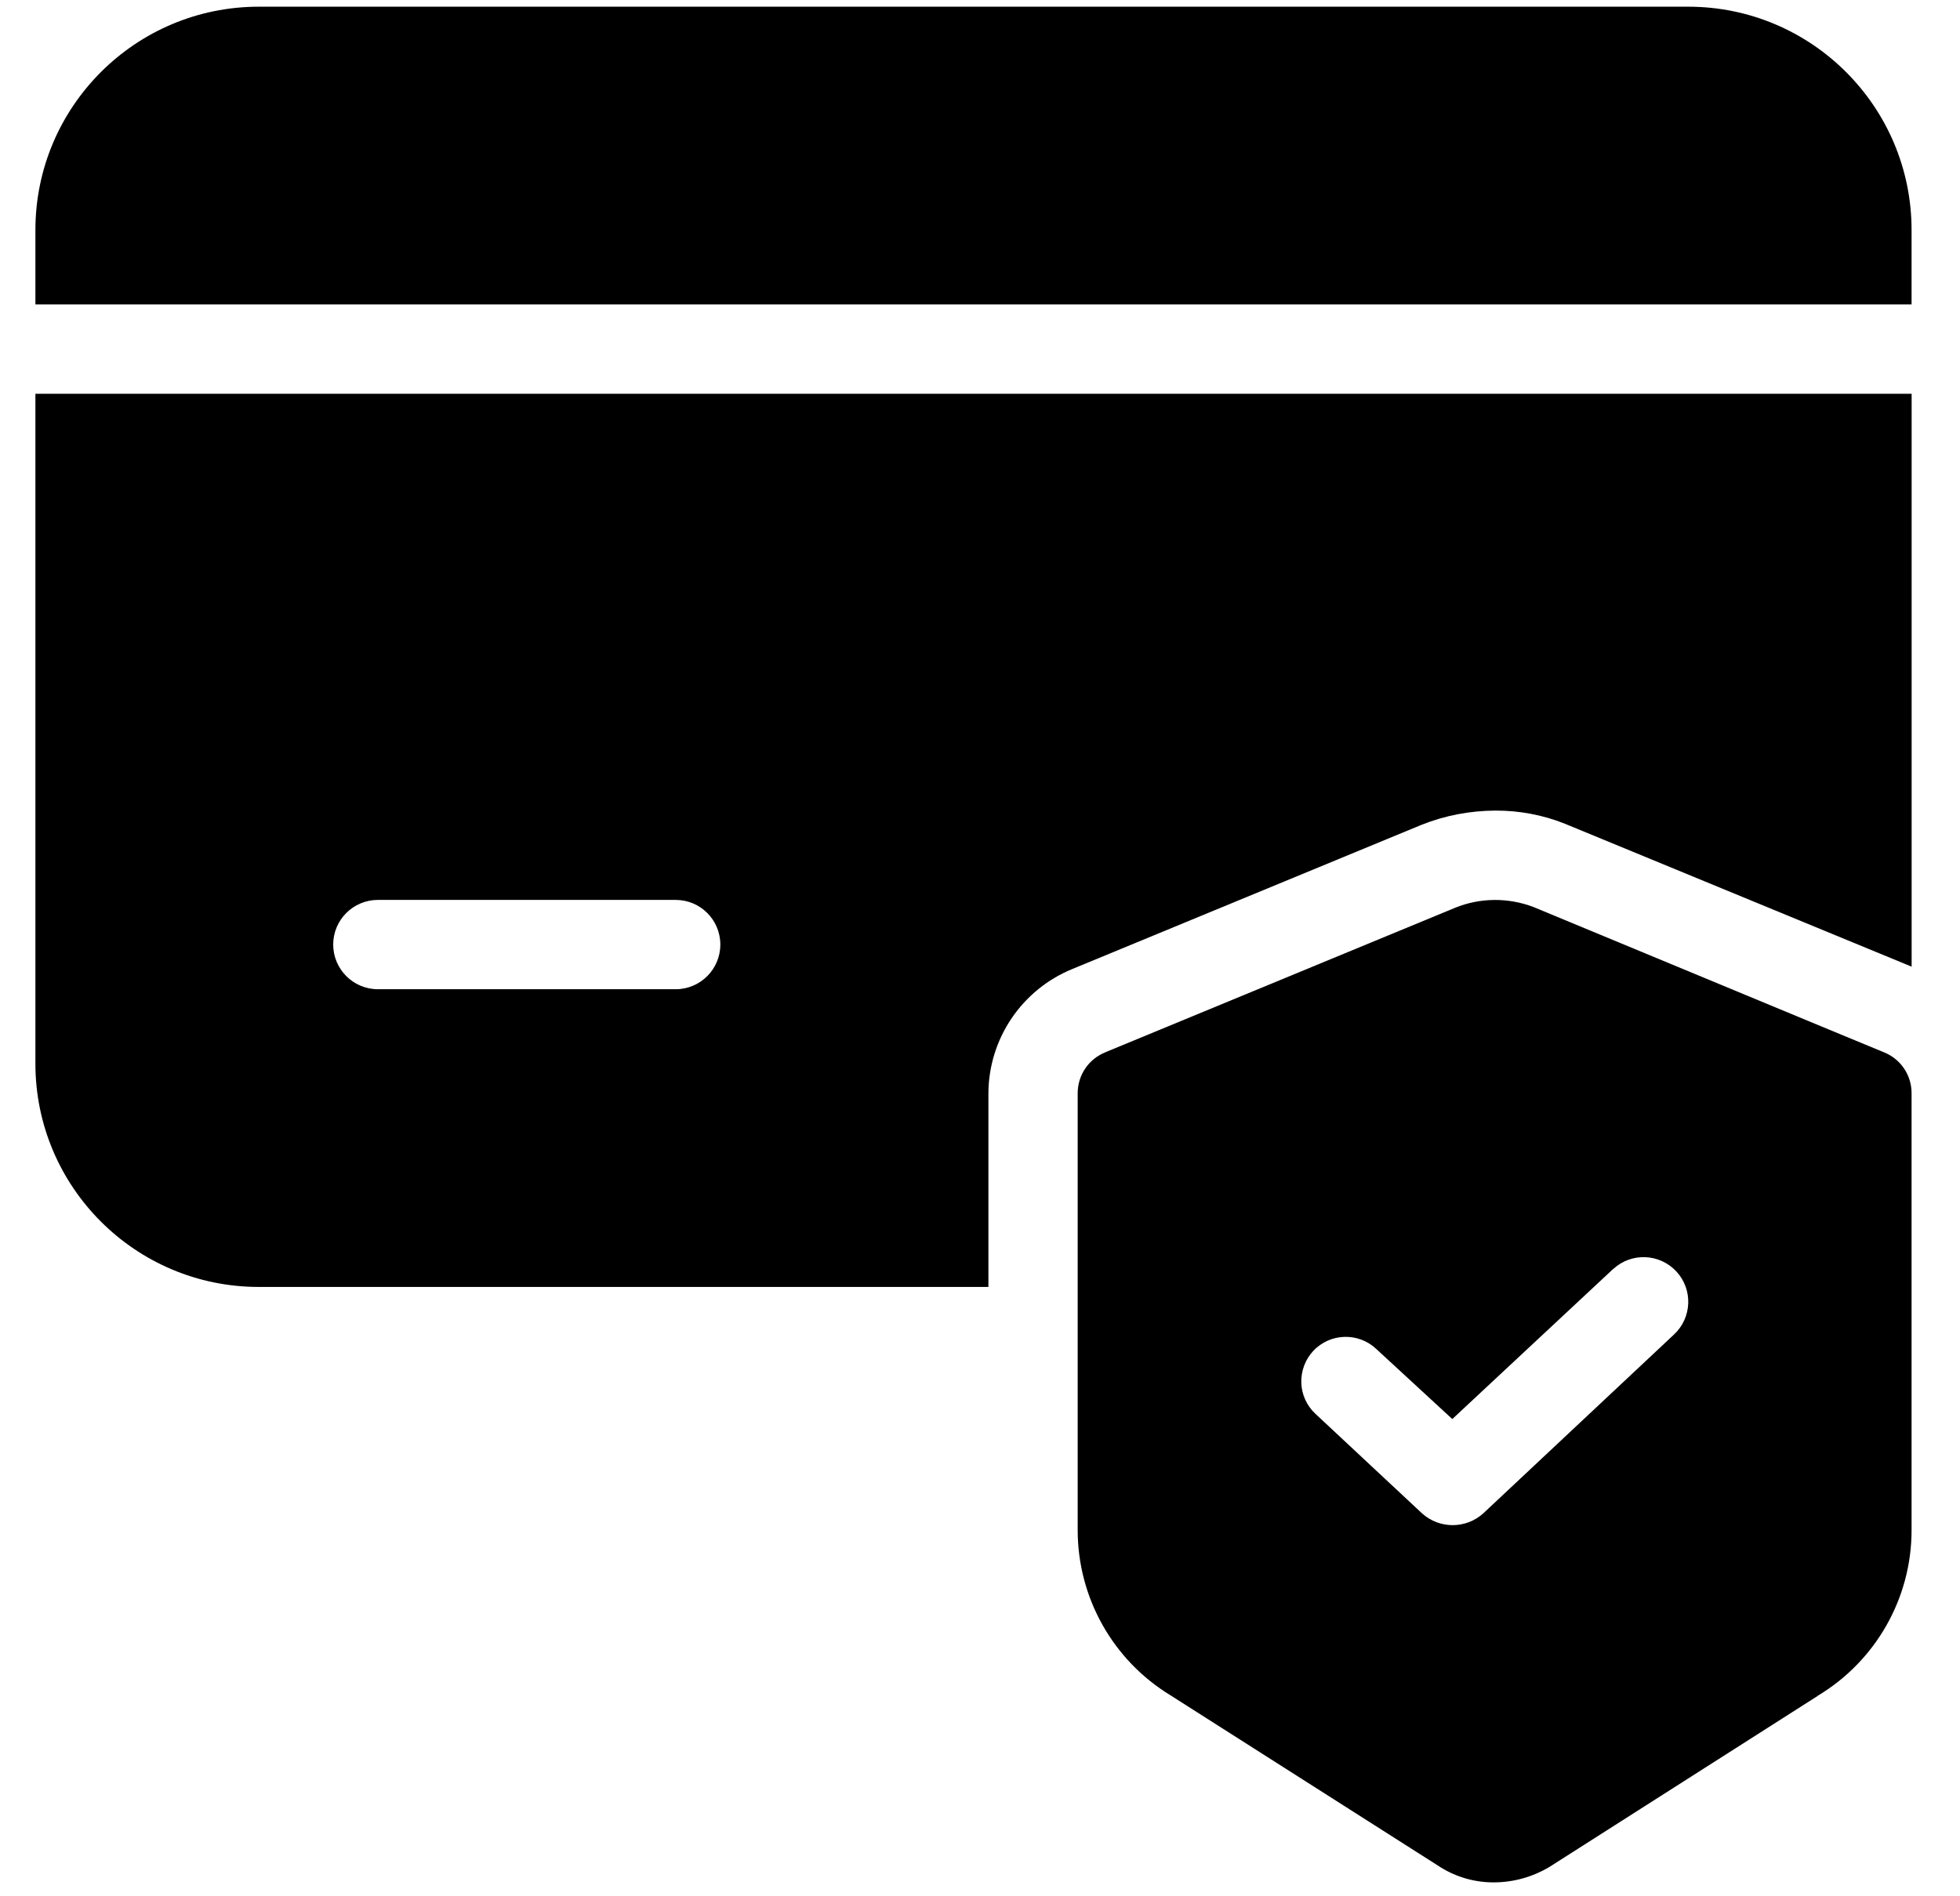
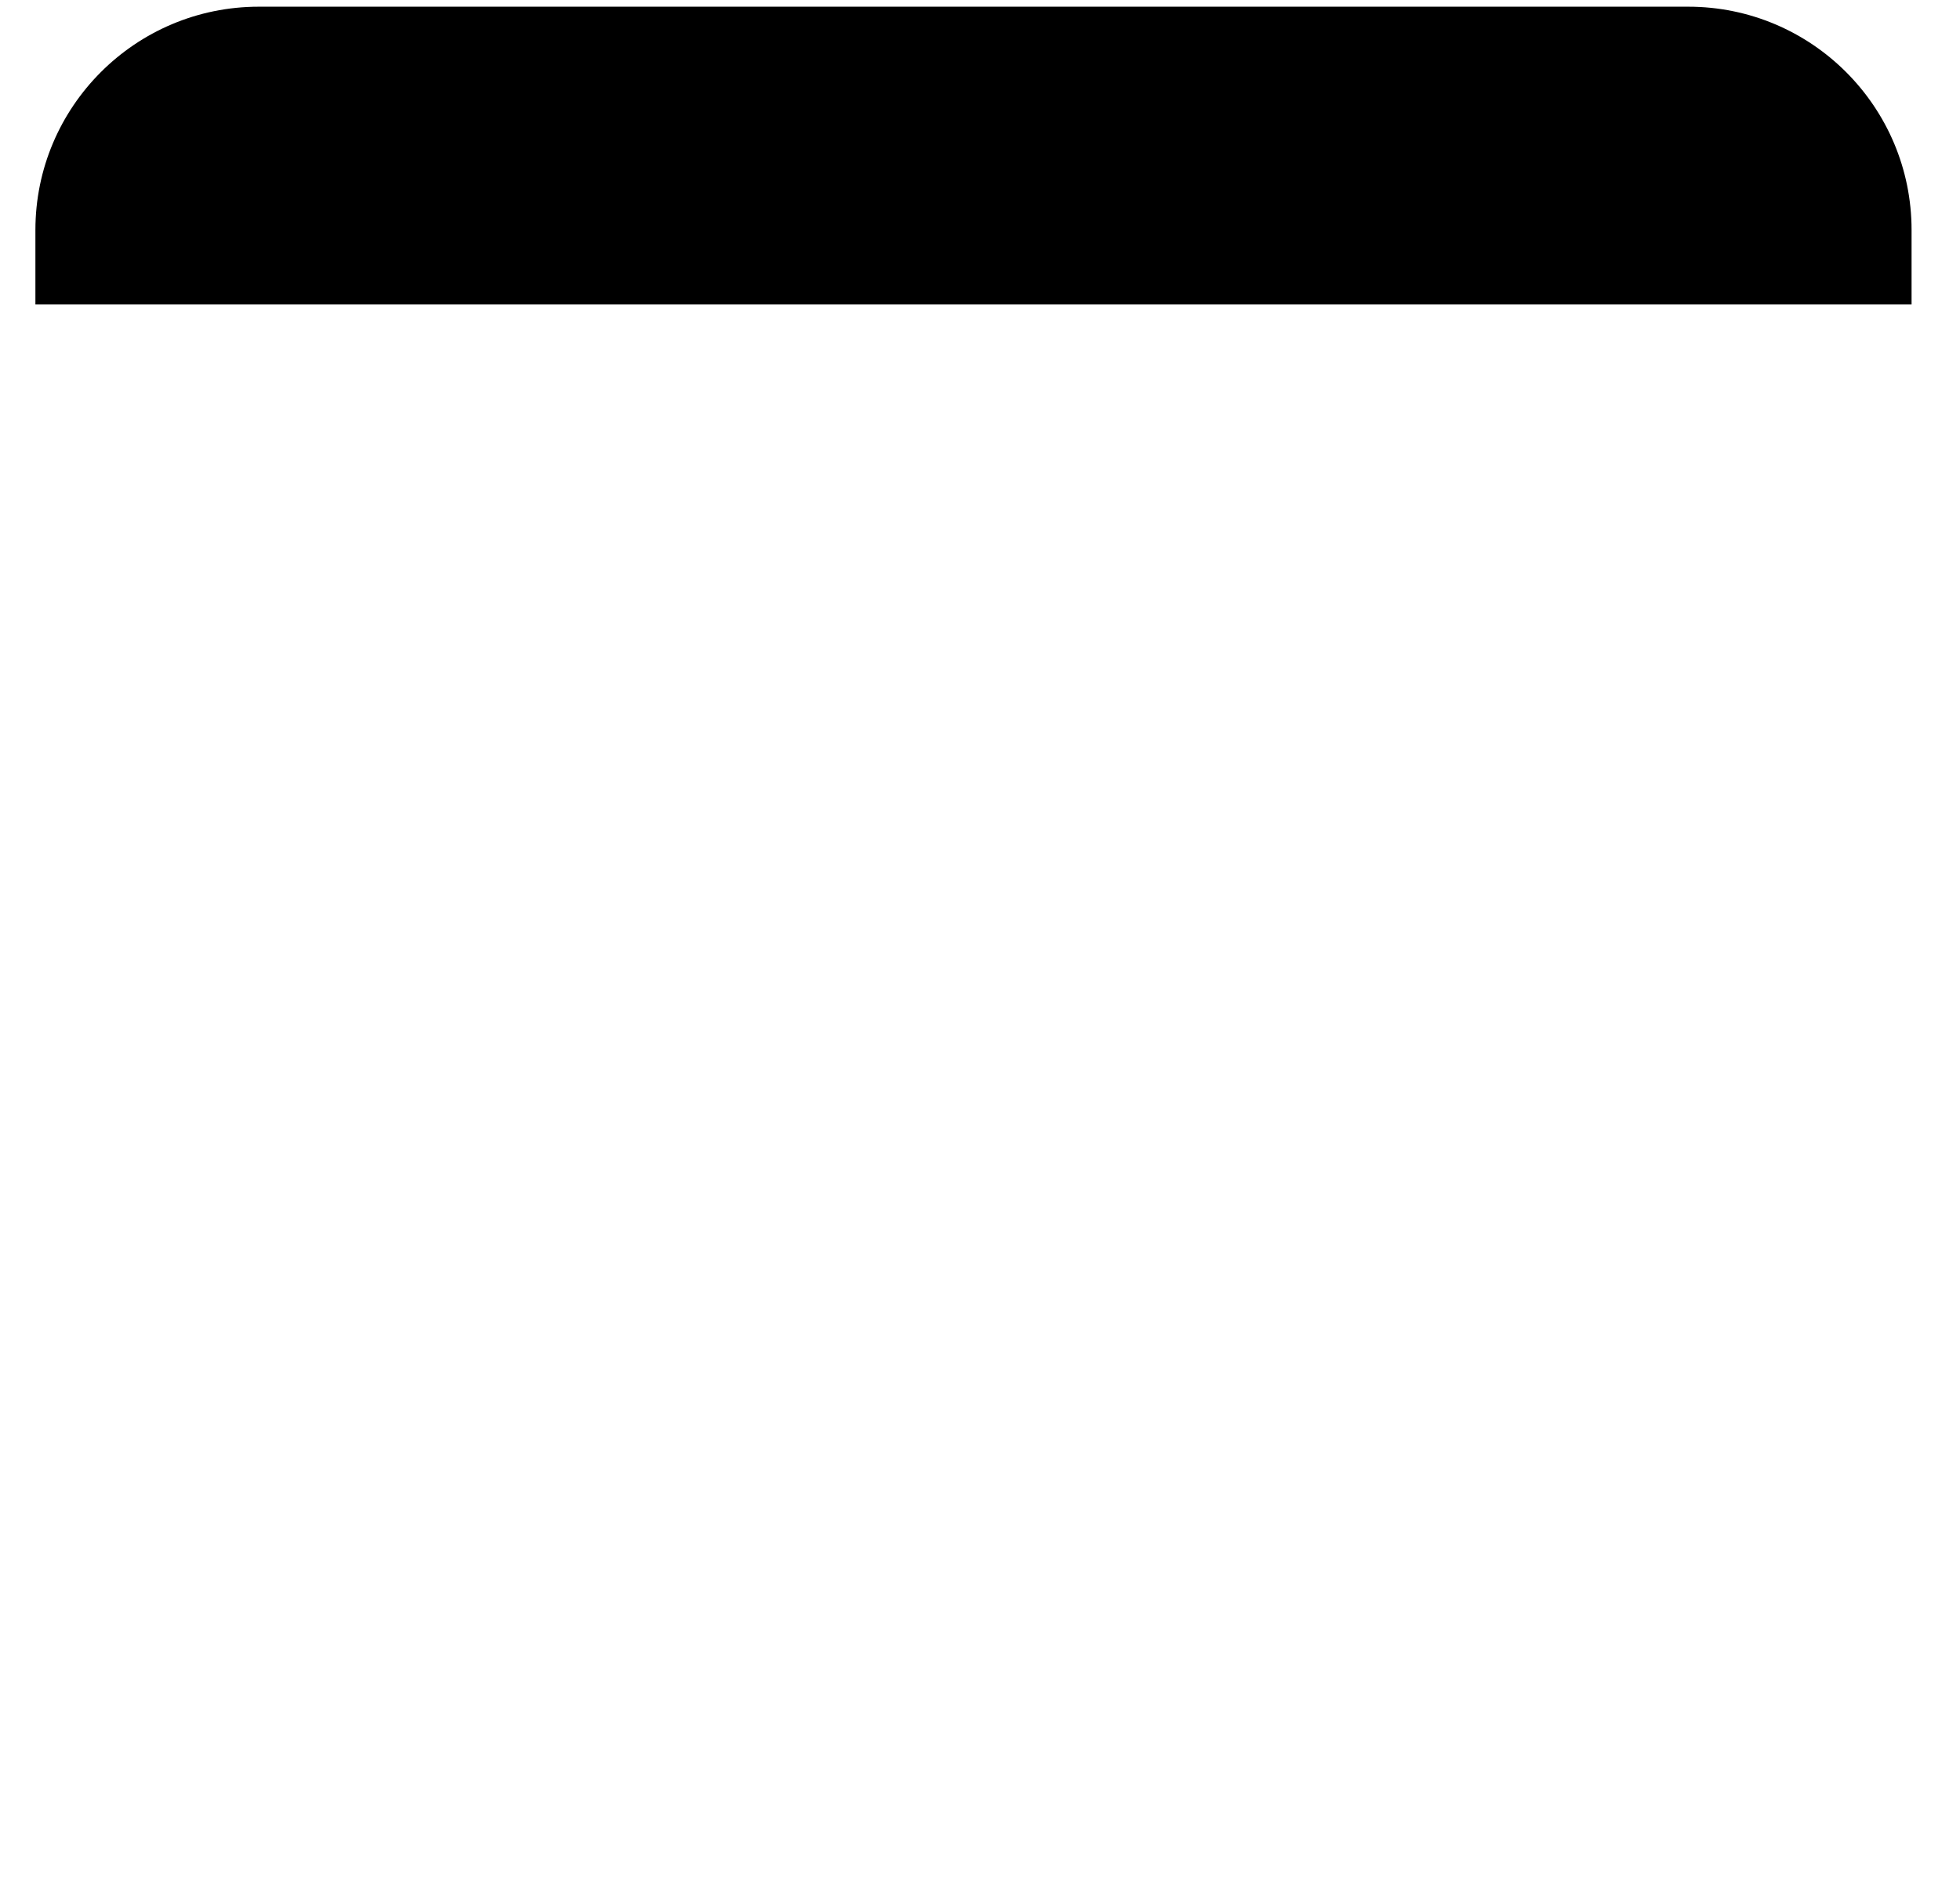
<svg xmlns="http://www.w3.org/2000/svg" fill="none" viewBox="0 0 31 30" height="30" width="31">
  <path fill="black" d="M0.56 4.816H30.234V3.639C30.234 1.689 28.652 0.106 26.702 0.106H4.093C2.142 0.106 0.56 1.689 0.56 3.639V4.816Z" />
-   <path fill="black" d="M30.234 17.298C30.236 17.013 30.065 16.756 29.8 16.649L28.821 16.244L24.253 14.349C23.855 14.198 23.413 14.2 23.018 14.36L17.478 16.649H17.48C17.215 16.756 17.044 17.013 17.045 17.298V24.204C17.044 25.274 17.601 26.266 18.515 26.822L22.791 29.545C23.044 29.701 23.334 29.782 23.631 29.78C23.94 29.779 24.241 29.694 24.506 29.536L28.745 26.833V26.831C29.669 26.279 30.236 25.28 30.234 24.204L30.234 17.298ZM26.475 21.114L23.461 23.941C23.185 24.191 22.766 24.191 22.49 23.941L20.805 22.367C20.668 22.239 20.587 22.062 20.582 21.876C20.576 21.69 20.644 21.508 20.771 21.372C21.036 21.089 21.482 21.074 21.765 21.339L22.97 22.45L25.513 20.077H25.515C25.8 19.812 26.247 19.828 26.514 20.115C26.779 20.401 26.762 20.848 26.475 21.114Z" />
-   <path fill="black" d="M0.56 16.827C0.56 18.778 2.142 20.36 4.093 20.36H15.633V17.299C15.636 16.434 16.161 15.657 16.961 15.33L22.481 13.05C22.853 12.901 23.25 12.826 23.649 12.824C24.026 12.822 24.402 12.892 24.751 13.032L30.235 15.293V6.23H0.56L0.56 16.827ZM5.977 14.237H10.687C11.077 14.237 11.393 14.553 11.393 14.943C11.393 15.333 11.077 15.65 10.687 15.65H5.977C5.587 15.65 5.27 15.333 5.27 14.943C5.27 14.553 5.587 14.237 5.977 14.237Z" />
</svg>